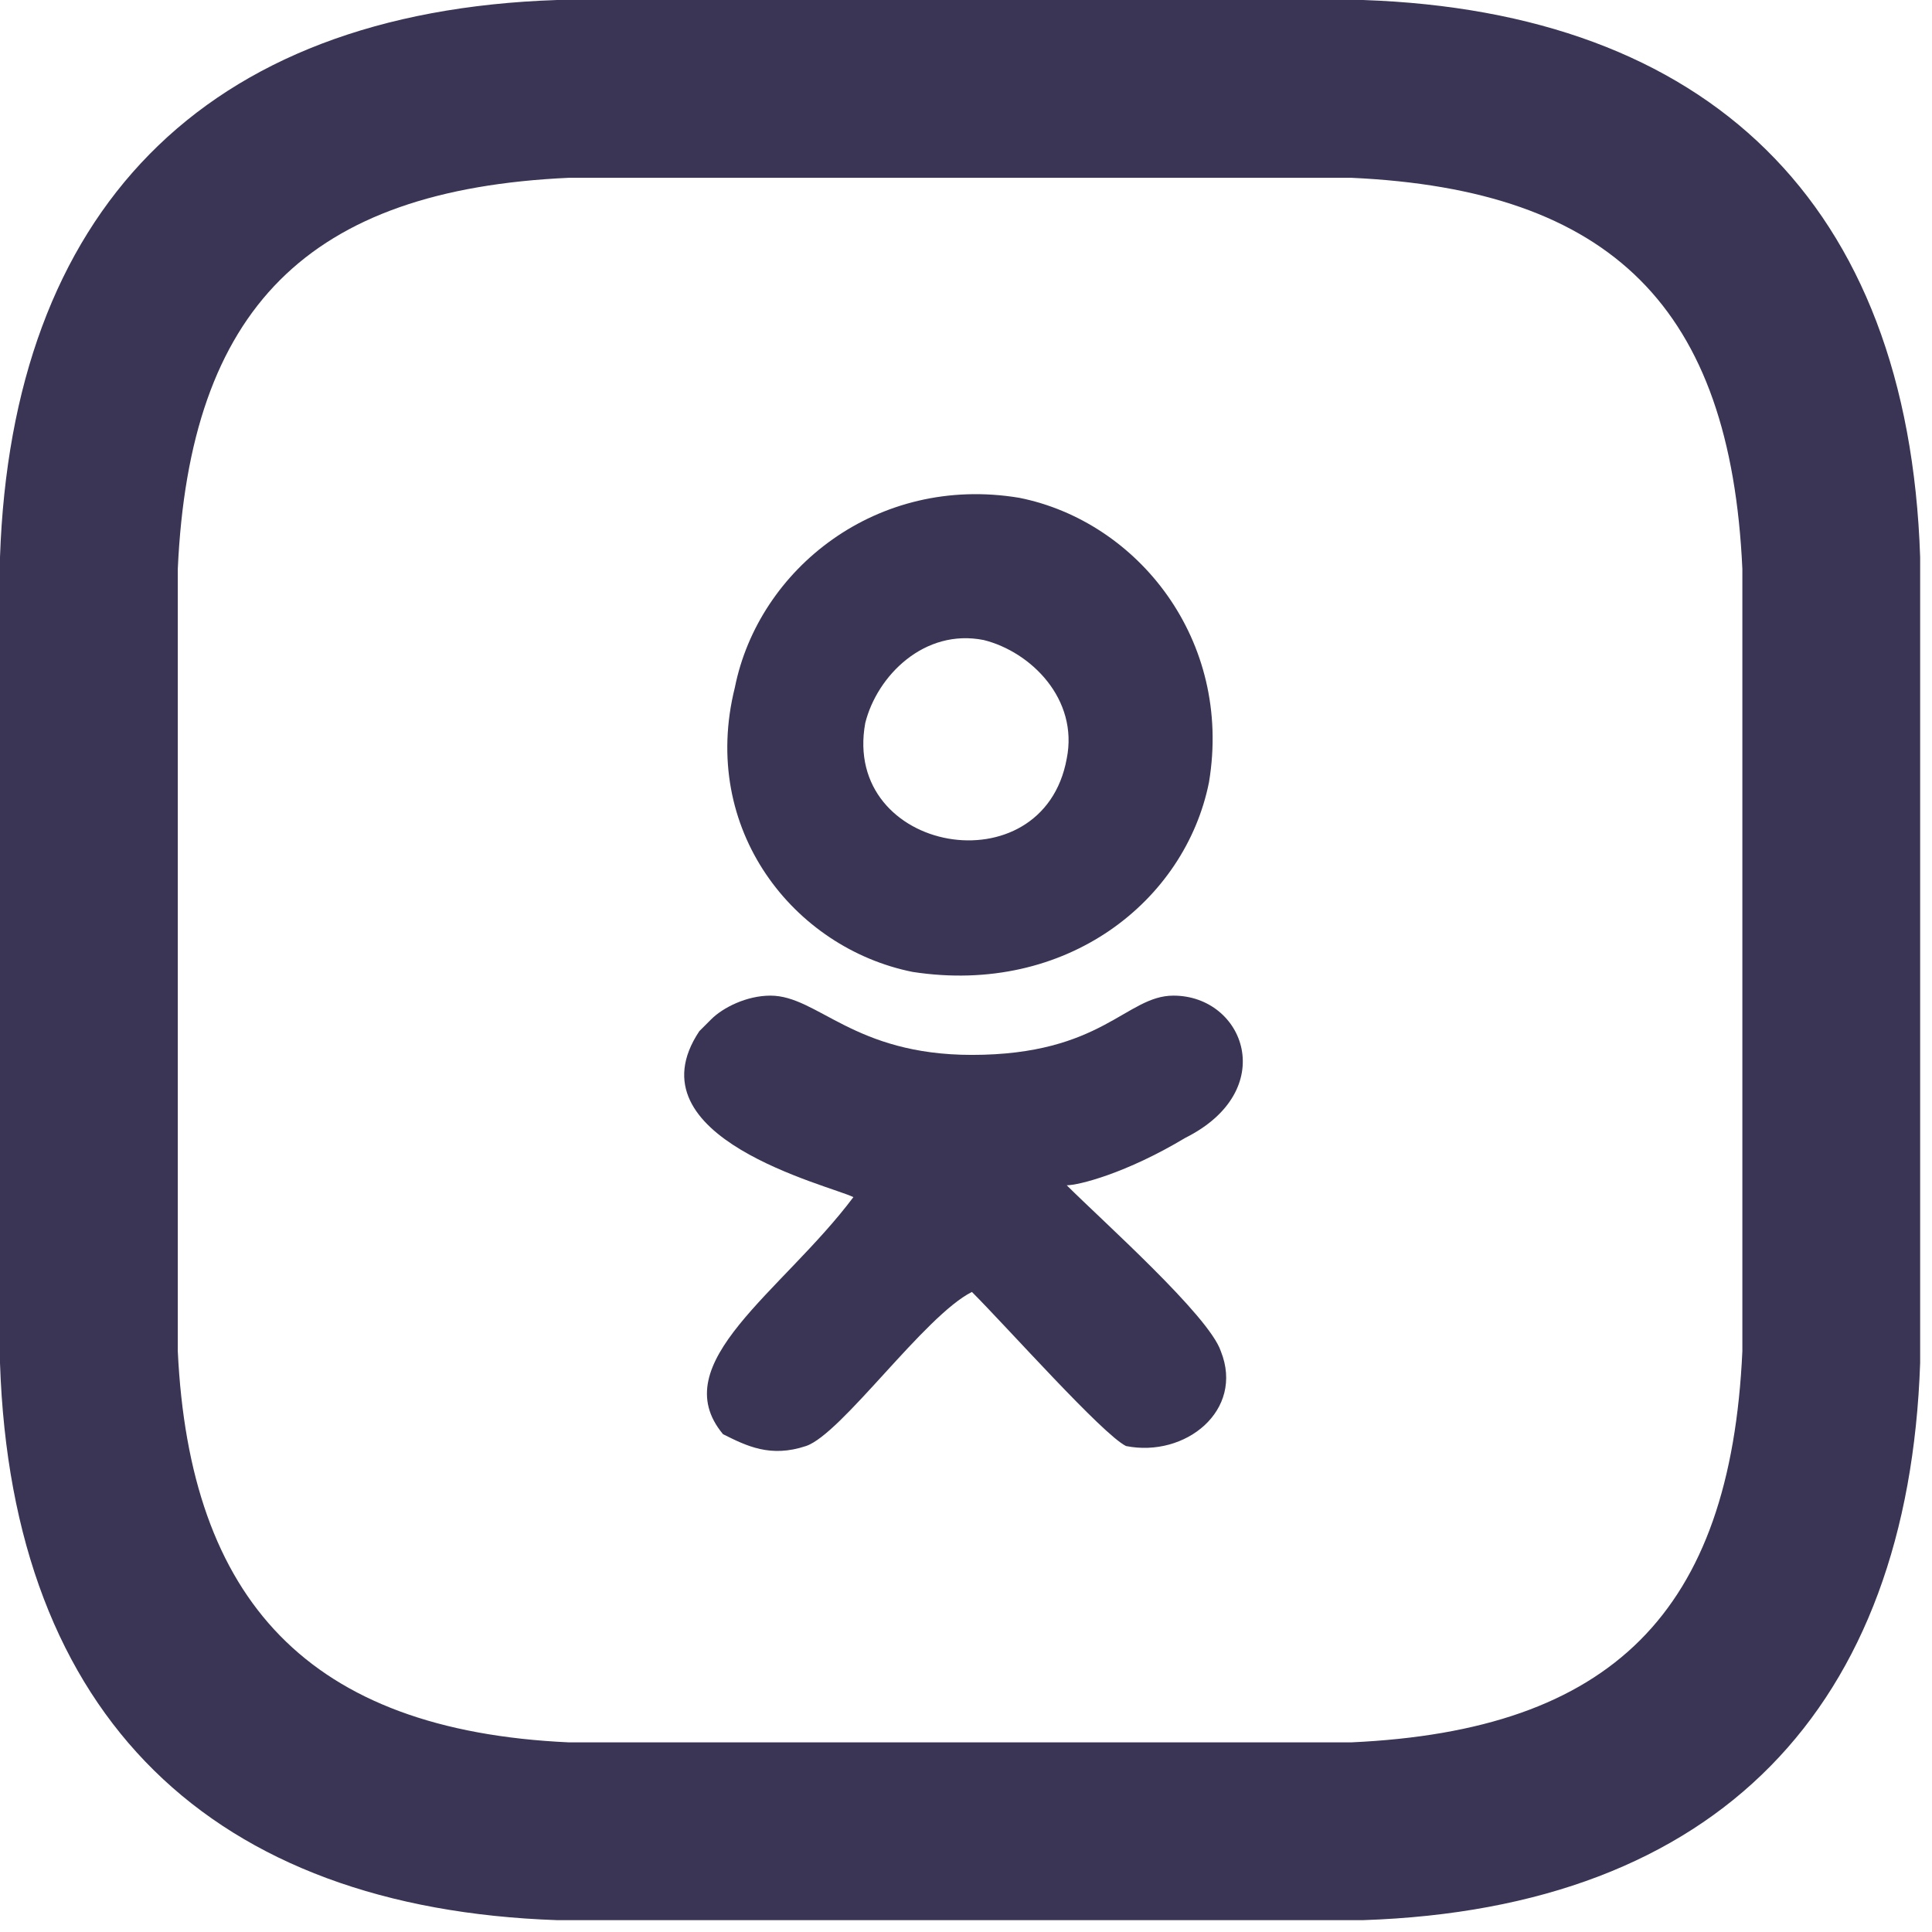
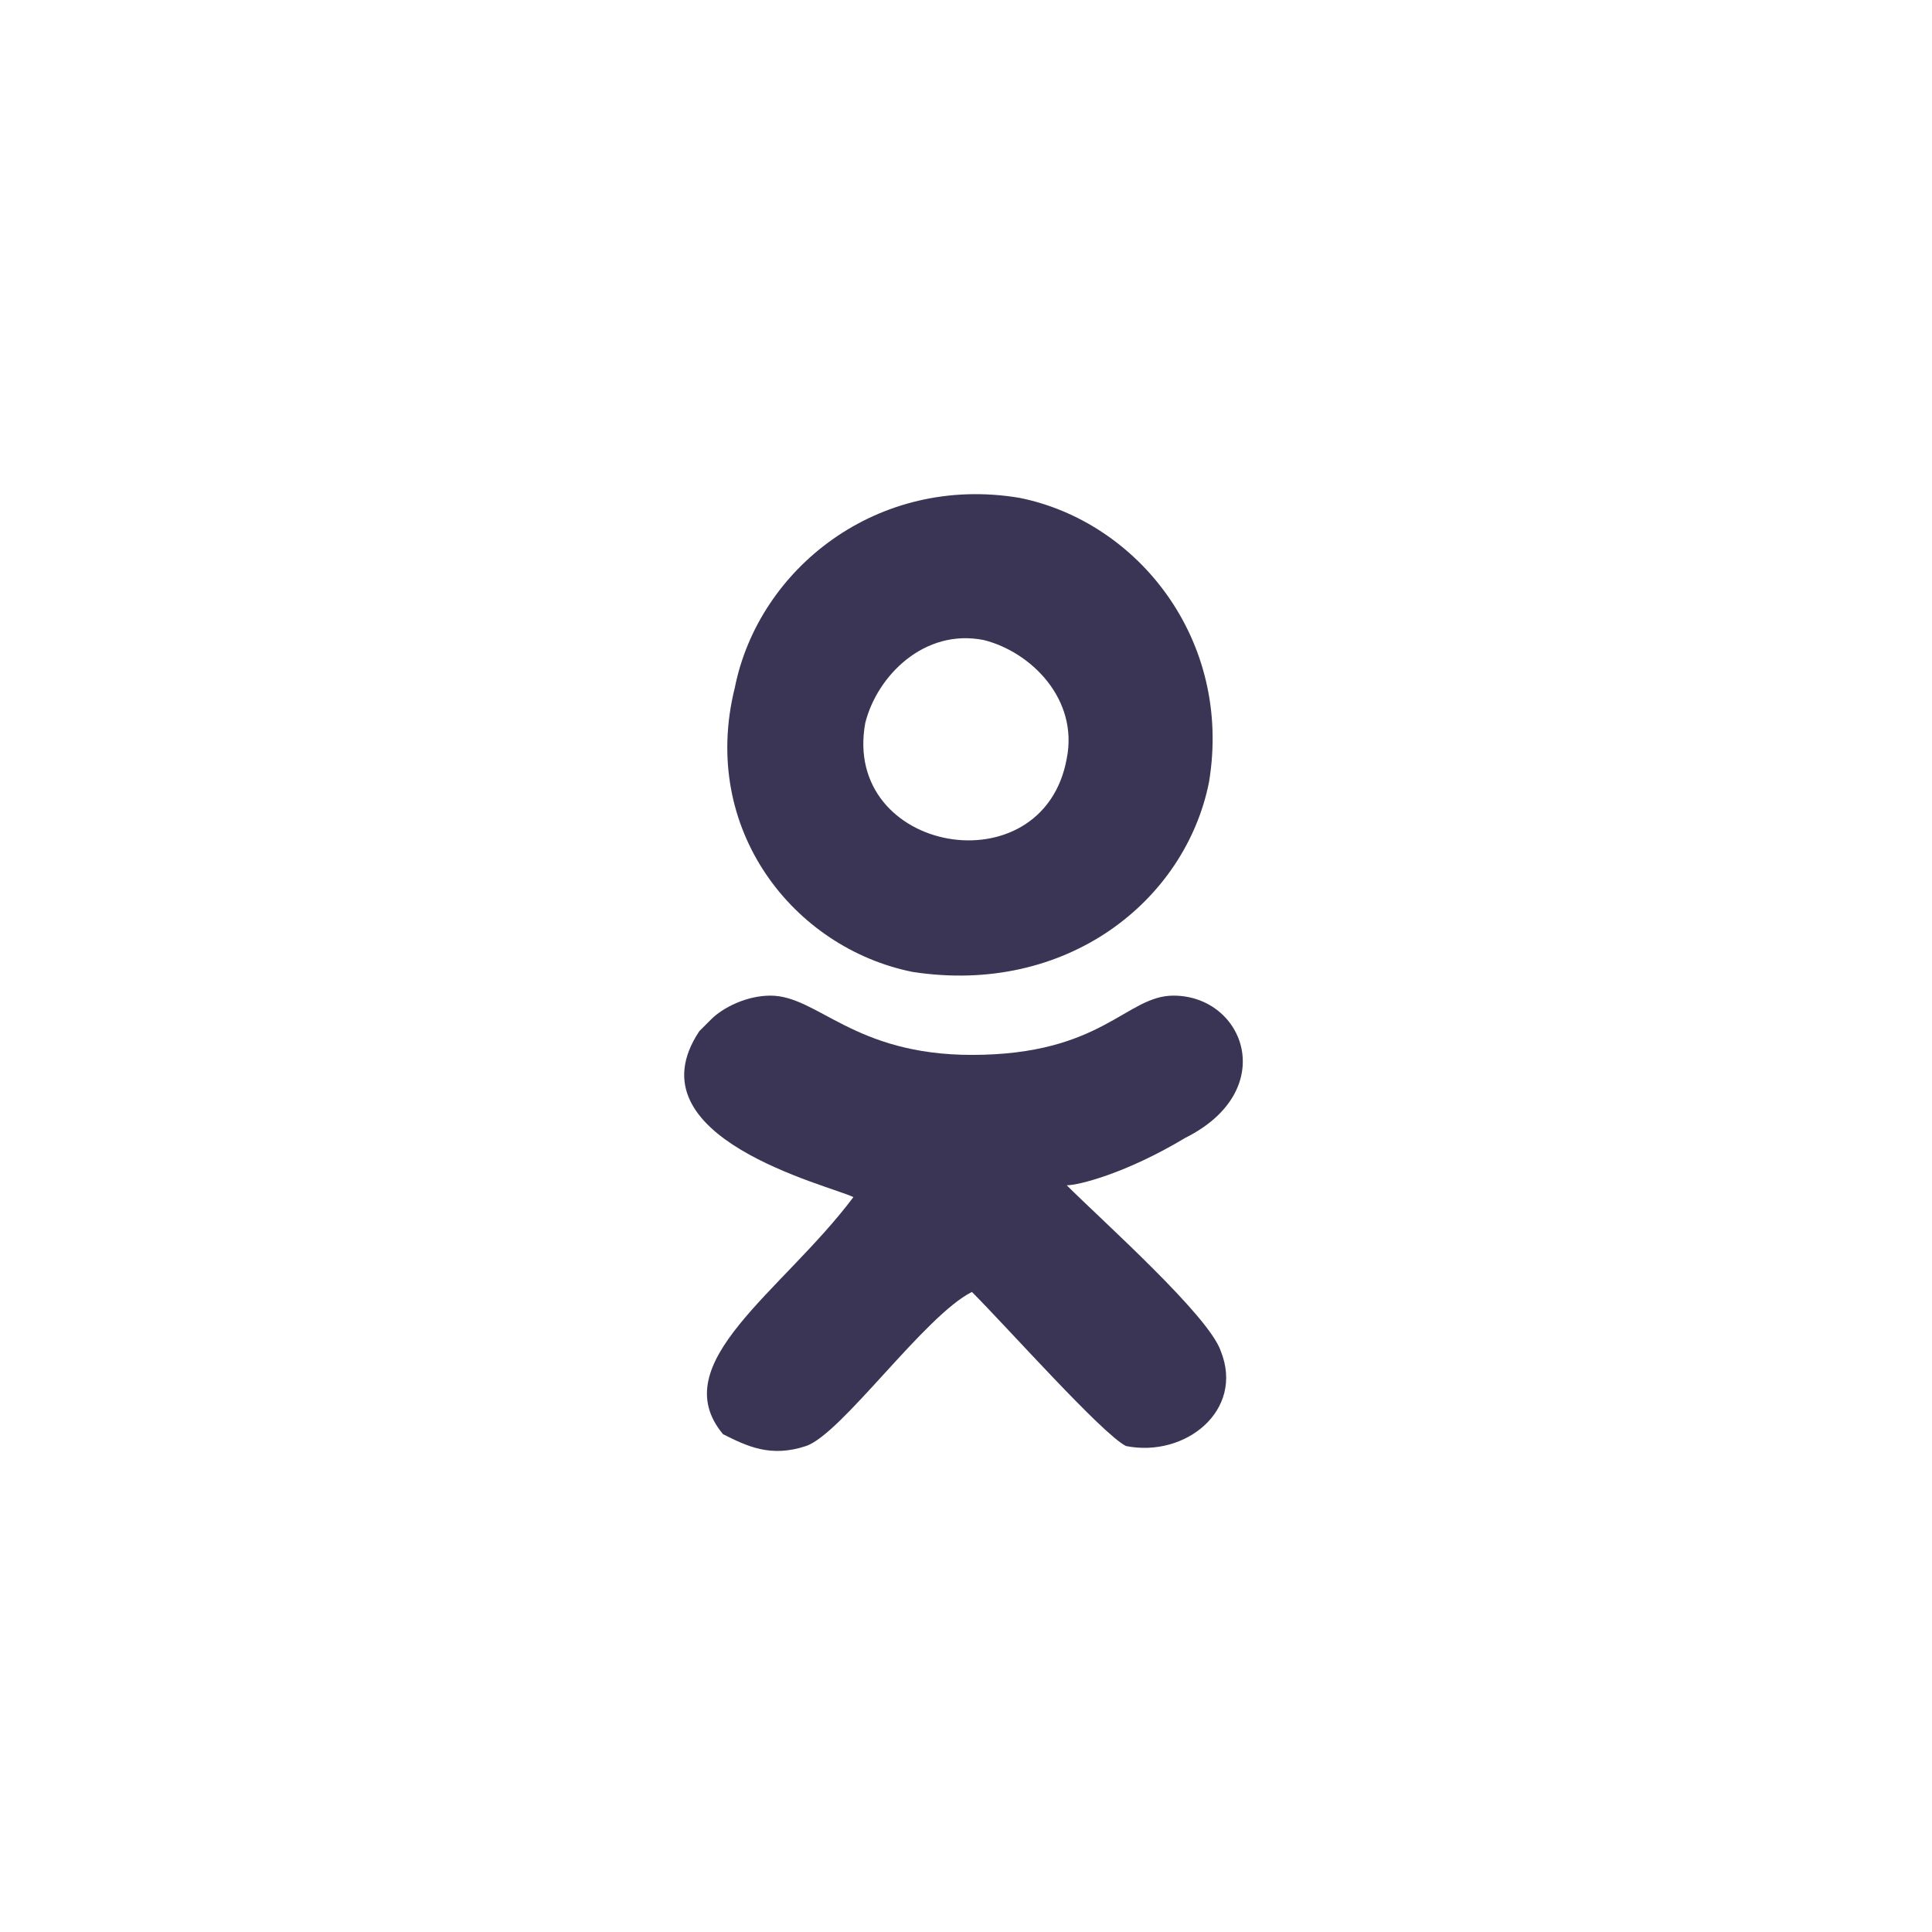
<svg xmlns="http://www.w3.org/2000/svg" xml:space="preserve" width="6.35mm" height="6.35mm" style="shape-rendering:geometricPrecision; text-rendering:geometricPrecision; image-rendering:optimizeQuality; fill-rule:evenodd; clip-rule:evenodd" viewBox="0 0 1.63 1.63">
  <defs>
    <style type="text/css">  .fil0 {fill:#3A3555}  </style>
  </defs>
  <g id="Слой_x0020_1">
    <path class="fil0" d="M0.9 0.64c0.01,-0.05 -0.03,-0.09 -0.07,-0.1 -0.05,-0.01 -0.09,0.03 -0.1,0.07 -0.02,0.11 0.15,0.14 0.17,0.03zm-0.04 -0.22c0.1,0.02 0.18,0.12 0.16,0.24 -0.02,0.1 -0.12,0.18 -0.25,0.16 -0.1,-0.02 -0.18,-0.12 -0.15,-0.24 0.02,-0.1 0.12,-0.18 0.24,-0.16zm-0.26 0.44c0.01,-0.01 0.03,-0.02 0.05,-0.02 0.04,0 0.07,0.05 0.17,0.05 0.11,-0 0.13,-0.05 0.17,-0.05 0.06,0 0.09,0.08 0.01,0.12 -0.05,0.03 -0.09,0.04 -0.1,0.04 0.03,0.03 0.12,0.11 0.13,0.14 0.02,0.05 -0.03,0.09 -0.08,0.08 -0.02,-0.01 -0.1,-0.1 -0.13,-0.13 -0.04,0.02 -0.11,0.12 -0.14,0.13 -0.03,0.01 -0.05,-0 -0.07,-0.01 -0.05,-0.06 0.05,-0.12 0.11,-0.2 -0.02,-0.01 -0.19,-0.05 -0.13,-0.14z" />
-     <path class="fil0" d="M0.81 0.15c0.22,0 0.24,0 0.33,0 0.22,0.01 0.32,0.11 0.33,0.33 0,0.09 0,0.11 0,0.33 0,0.22 -0,0.24 -0,0.33 -0.01,0.22 -0.11,0.32 -0.33,0.33 -0.09,0 -0.11,0 -0.33,0 -0.22,0 -0.24,-0 -0.33,-0 -0.22,-0.01 -0.32,-0.12 -0.33,-0.33 -0,-0.09 -0,-0.11 -0,-0.33 0,-0.22 0,-0.24 0,-0.33 0.01,-0.22 0.11,-0.32 0.33,-0.33 0.09,-0 0.11,-0 0.33,-0l0 0zm0 -0.15c-0.22,0 -0.25,0 -0.34,0 -0.3,0.01 -0.46,0.18 -0.47,0.47 -0,0.09 -0,0.11 -0,0.34 0,0.22 0,0.25 0,0.34 0.01,0.3 0.18,0.46 0.47,0.47 0.09,0 0.11,0 0.34,0 0.22,0 0.25,-0 0.34,-0 0.3,-0.01 0.46,-0.18 0.47,-0.47 0,-0.09 0,-0.11 0,-0.34 0,-0.22 -0,-0.25 -0,-0.34 -0.01,-0.3 -0.18,-0.46 -0.47,-0.47 -0.09,-0 -0.11,-0 -0.34,-0l-0 -0z" />
  </g>
</svg>